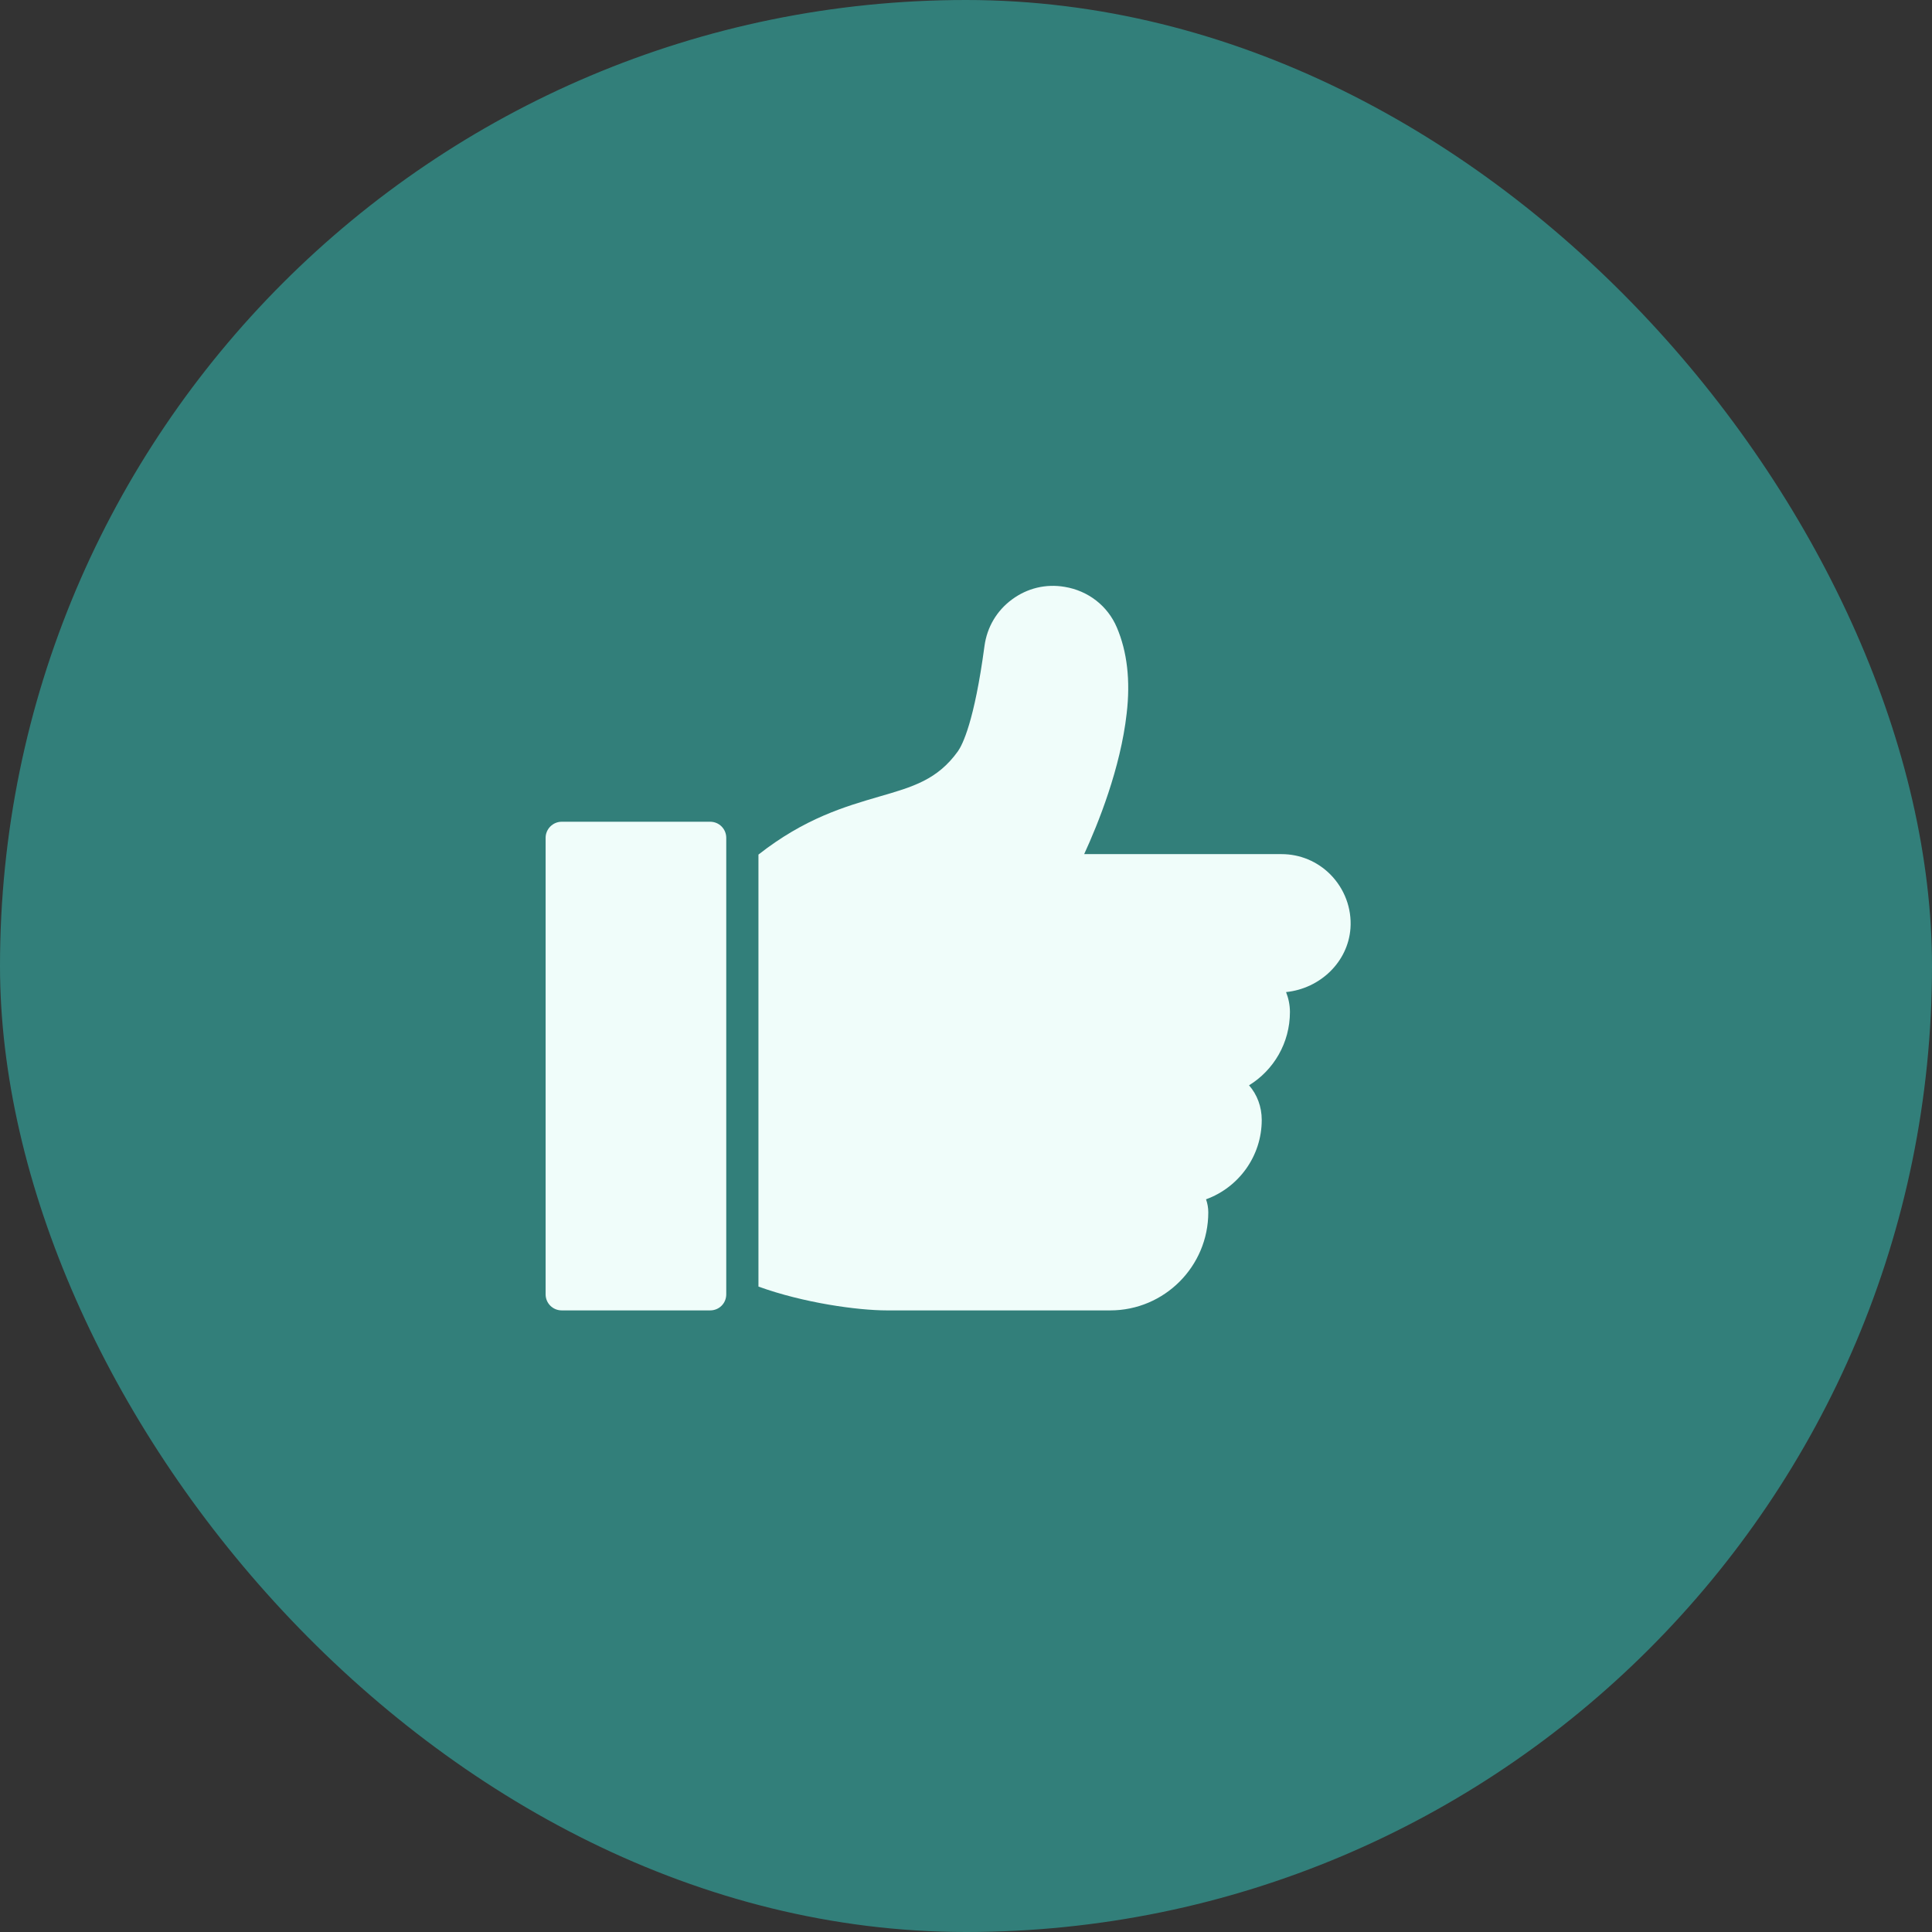
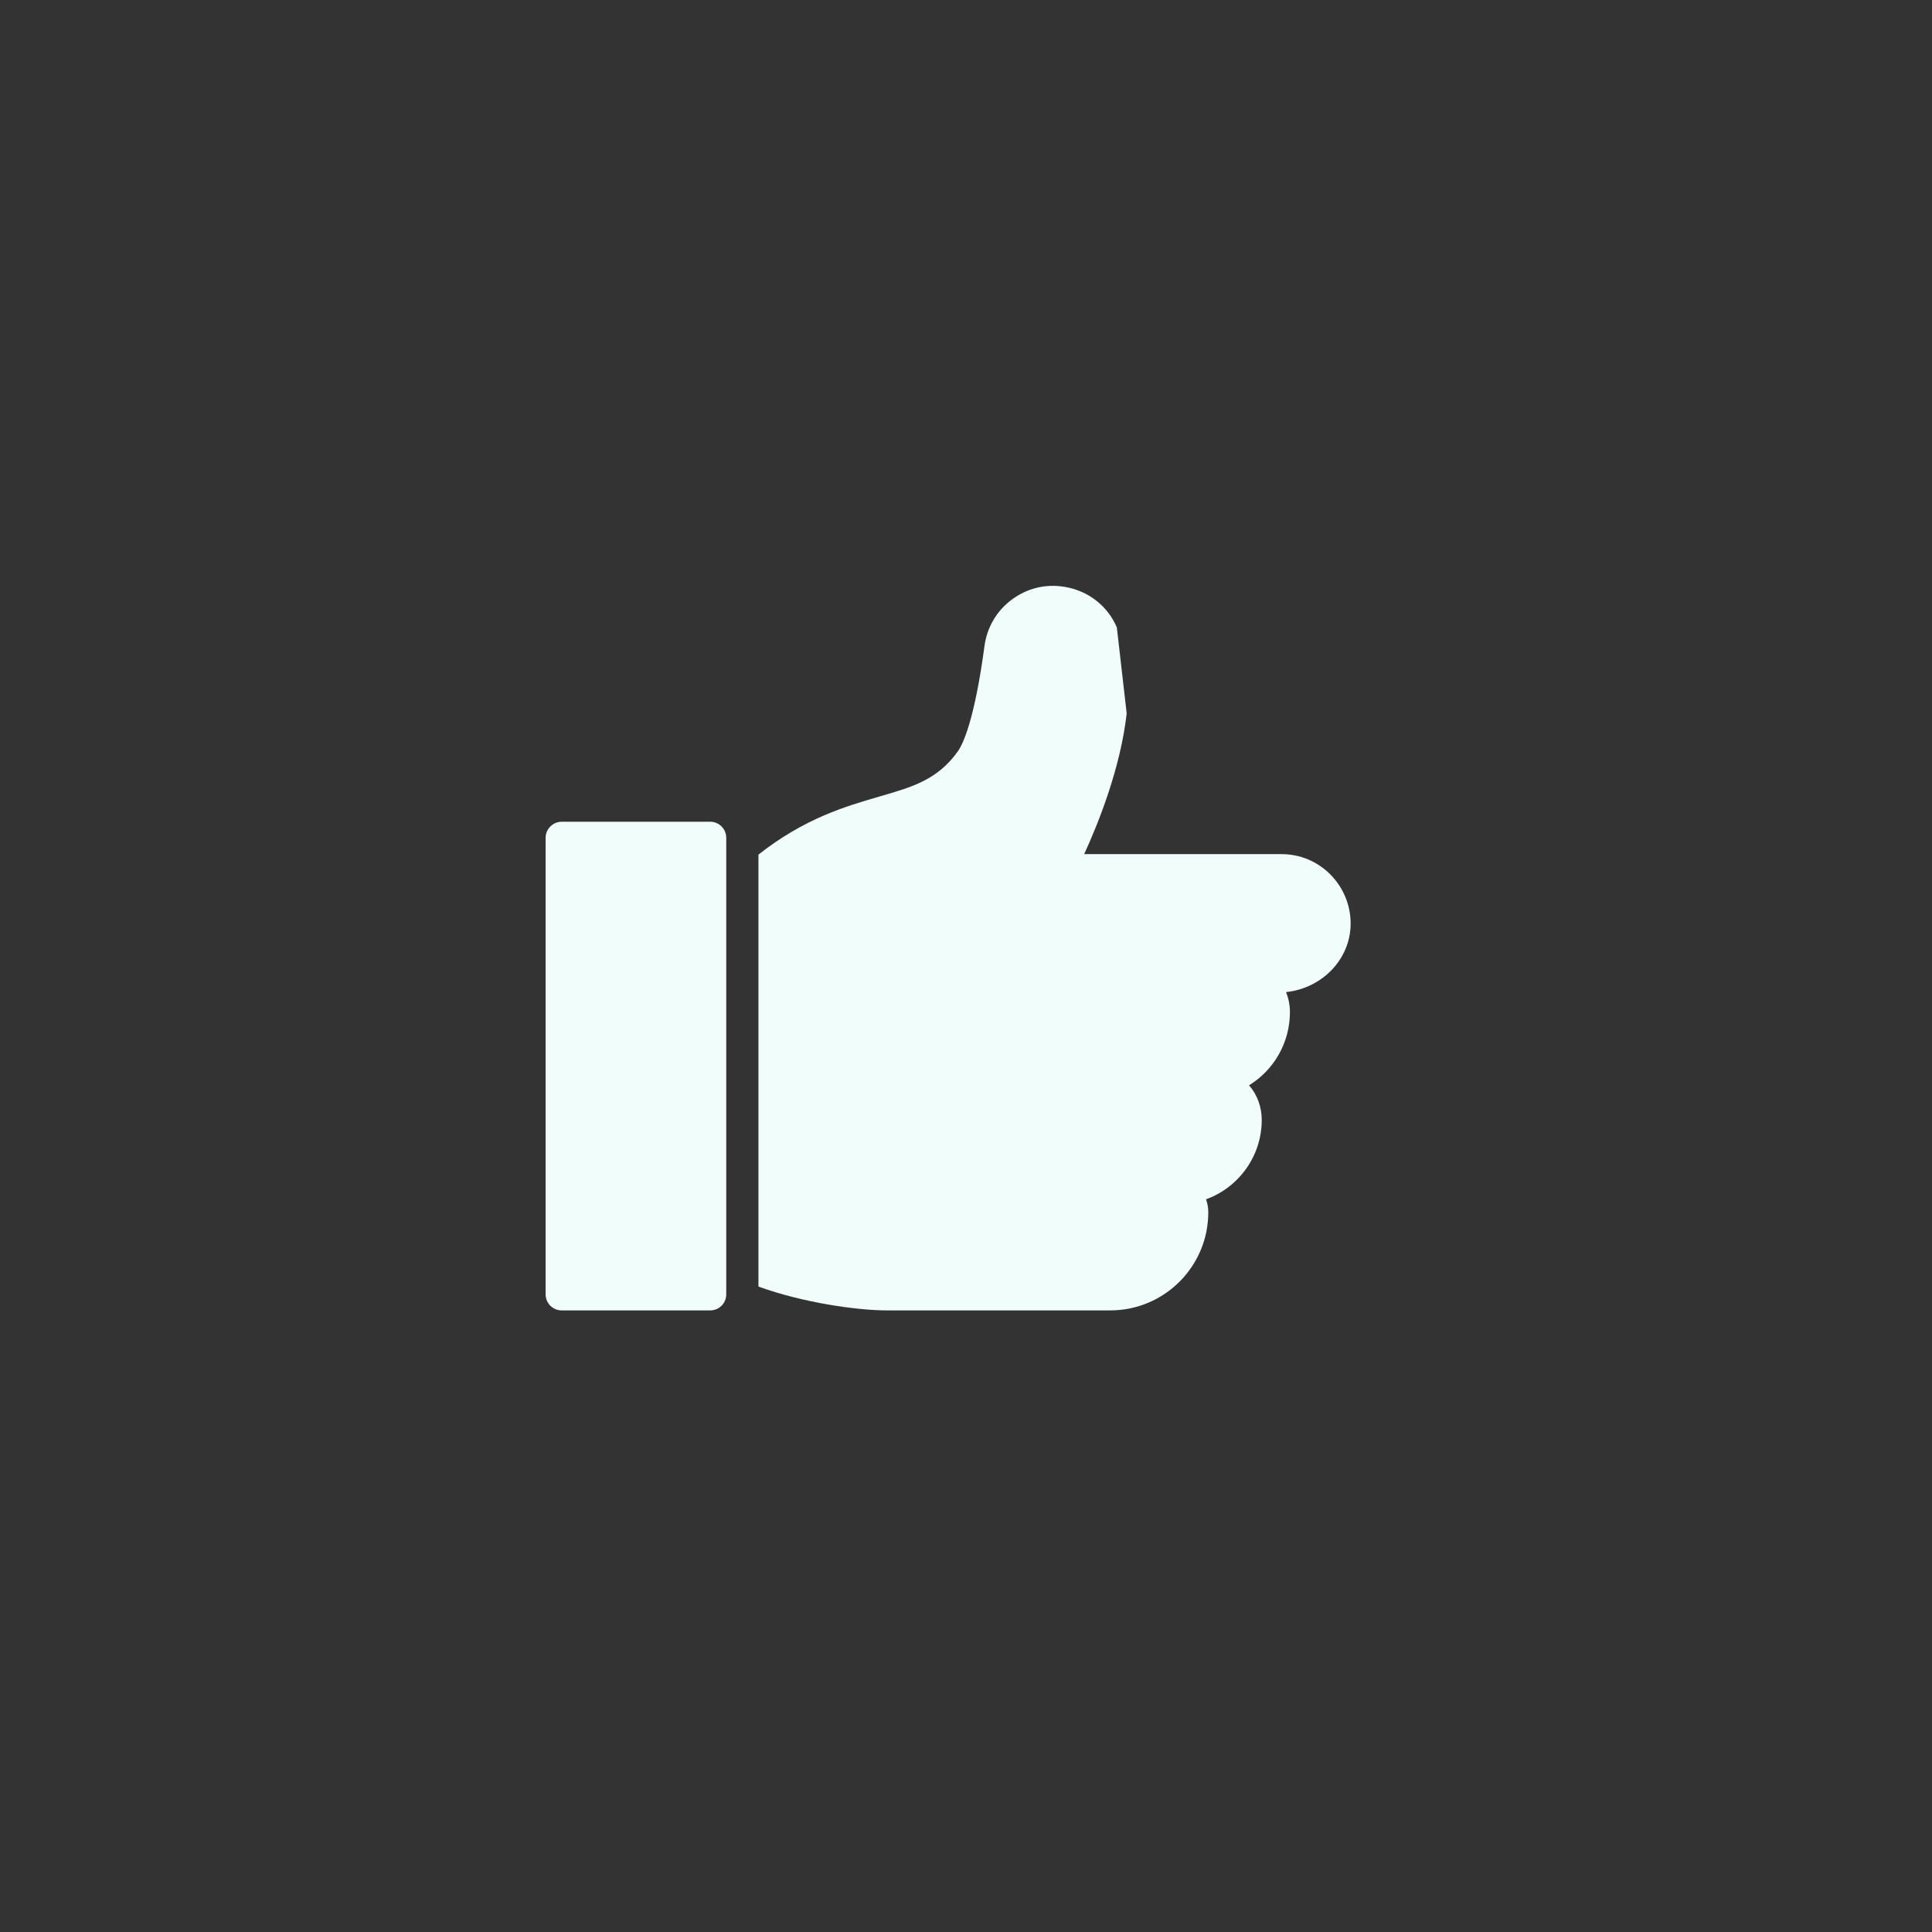
<svg xmlns="http://www.w3.org/2000/svg" width="54" height="54" viewBox="0 0 54 54" fill="none">
  <rect x="0" y="0" width="54" height="54" fill="#333333" stroke="none" />
  <g clip-path="url(#clip0_223_31)">
    <g clip-path="url(#clip1_223_31)">
      <g clip-path="url(#clip2_223_31)">
        <path d="M47.829 0H6.171C2.763 0 0 2.763 0 6.171V47.829C0 51.237 2.763 54 6.171 54H47.829C51.237 54 54 51.237 54 47.829V6.171C54 2.763 51.237 0 47.829 0Z" fill="#327F7A" />
      </g>
    </g>
-     <path d="M31.216 17.537C30.96 16.934 30.415 16.511 29.758 16.403C29.232 16.313 28.714 16.439 28.287 16.754C27.859 17.069 27.589 17.528 27.517 18.054C27.234 20.169 26.901 20.817 26.775 20.997C26.203 21.794 25.519 21.992 24.57 22.266C23.616 22.545 22.495 22.869 21.199 23.886V35.96C22.464 36.419 23.98 36.626 24.786 36.626H31.032C32.544 36.626 33.772 35.397 33.772 33.885C33.772 33.759 33.75 33.638 33.709 33.521C34.618 33.192 35.266 32.319 35.266 31.302C35.266 30.933 35.136 30.591 34.911 30.335C35.599 29.912 36.054 29.151 36.054 28.287C36.054 28.089 36.013 27.9 35.946 27.729C36.904 27.63 37.678 26.883 37.746 25.947C37.786 25.389 37.579 24.84 37.183 24.44C36.819 24.075 36.333 23.873 35.82 23.873H30.303C30.694 23.022 31.32 21.47 31.491 19.94C31.599 19.022 31.504 18.212 31.216 17.537Z" fill="#F0FDFA" />
+     <path d="M31.216 17.537C30.96 16.934 30.415 16.511 29.758 16.403C29.232 16.313 28.714 16.439 28.287 16.754C27.859 17.069 27.589 17.528 27.517 18.054C27.234 20.169 26.901 20.817 26.775 20.997C26.203 21.794 25.519 21.992 24.57 22.266C23.616 22.545 22.495 22.869 21.199 23.886V35.96C22.464 36.419 23.98 36.626 24.786 36.626H31.032C32.544 36.626 33.772 35.397 33.772 33.885C33.772 33.759 33.75 33.638 33.709 33.521C34.618 33.192 35.266 32.319 35.266 31.302C35.266 30.933 35.136 30.591 34.911 30.335C35.599 29.912 36.054 29.151 36.054 28.287C36.054 28.089 36.013 27.9 35.946 27.729C36.904 27.63 37.678 26.883 37.746 25.947C37.786 25.389 37.579 24.84 37.183 24.44C36.819 24.075 36.333 23.873 35.82 23.873H30.303C30.694 23.022 31.32 21.47 31.491 19.94Z" fill="#F0FDFA" />
    <path d="M15.7 36.626H19.849C20.101 36.626 20.299 36.428 20.299 36.176V23.418C20.299 23.171 20.101 22.968 19.849 22.968H15.7C15.453 22.968 15.25 23.171 15.25 23.418V36.176C15.25 36.428 15.453 36.626 15.7 36.626Z" fill="#F0FDFA" />
  </g>
  <defs>
    <clipPath id="clip0_223_31">
      <rect width="54" height="54" fill="white" />
    </clipPath>
    <clipPath id="clip1_223_31">
-       <rect width="54" height="54" fill="white" />
-     </clipPath>
+       </clipPath>
    <clipPath id="clip2_223_31">
      <rect width="54" height="54" rx="27" fill="white" />
    </clipPath>
  </defs>
</svg>